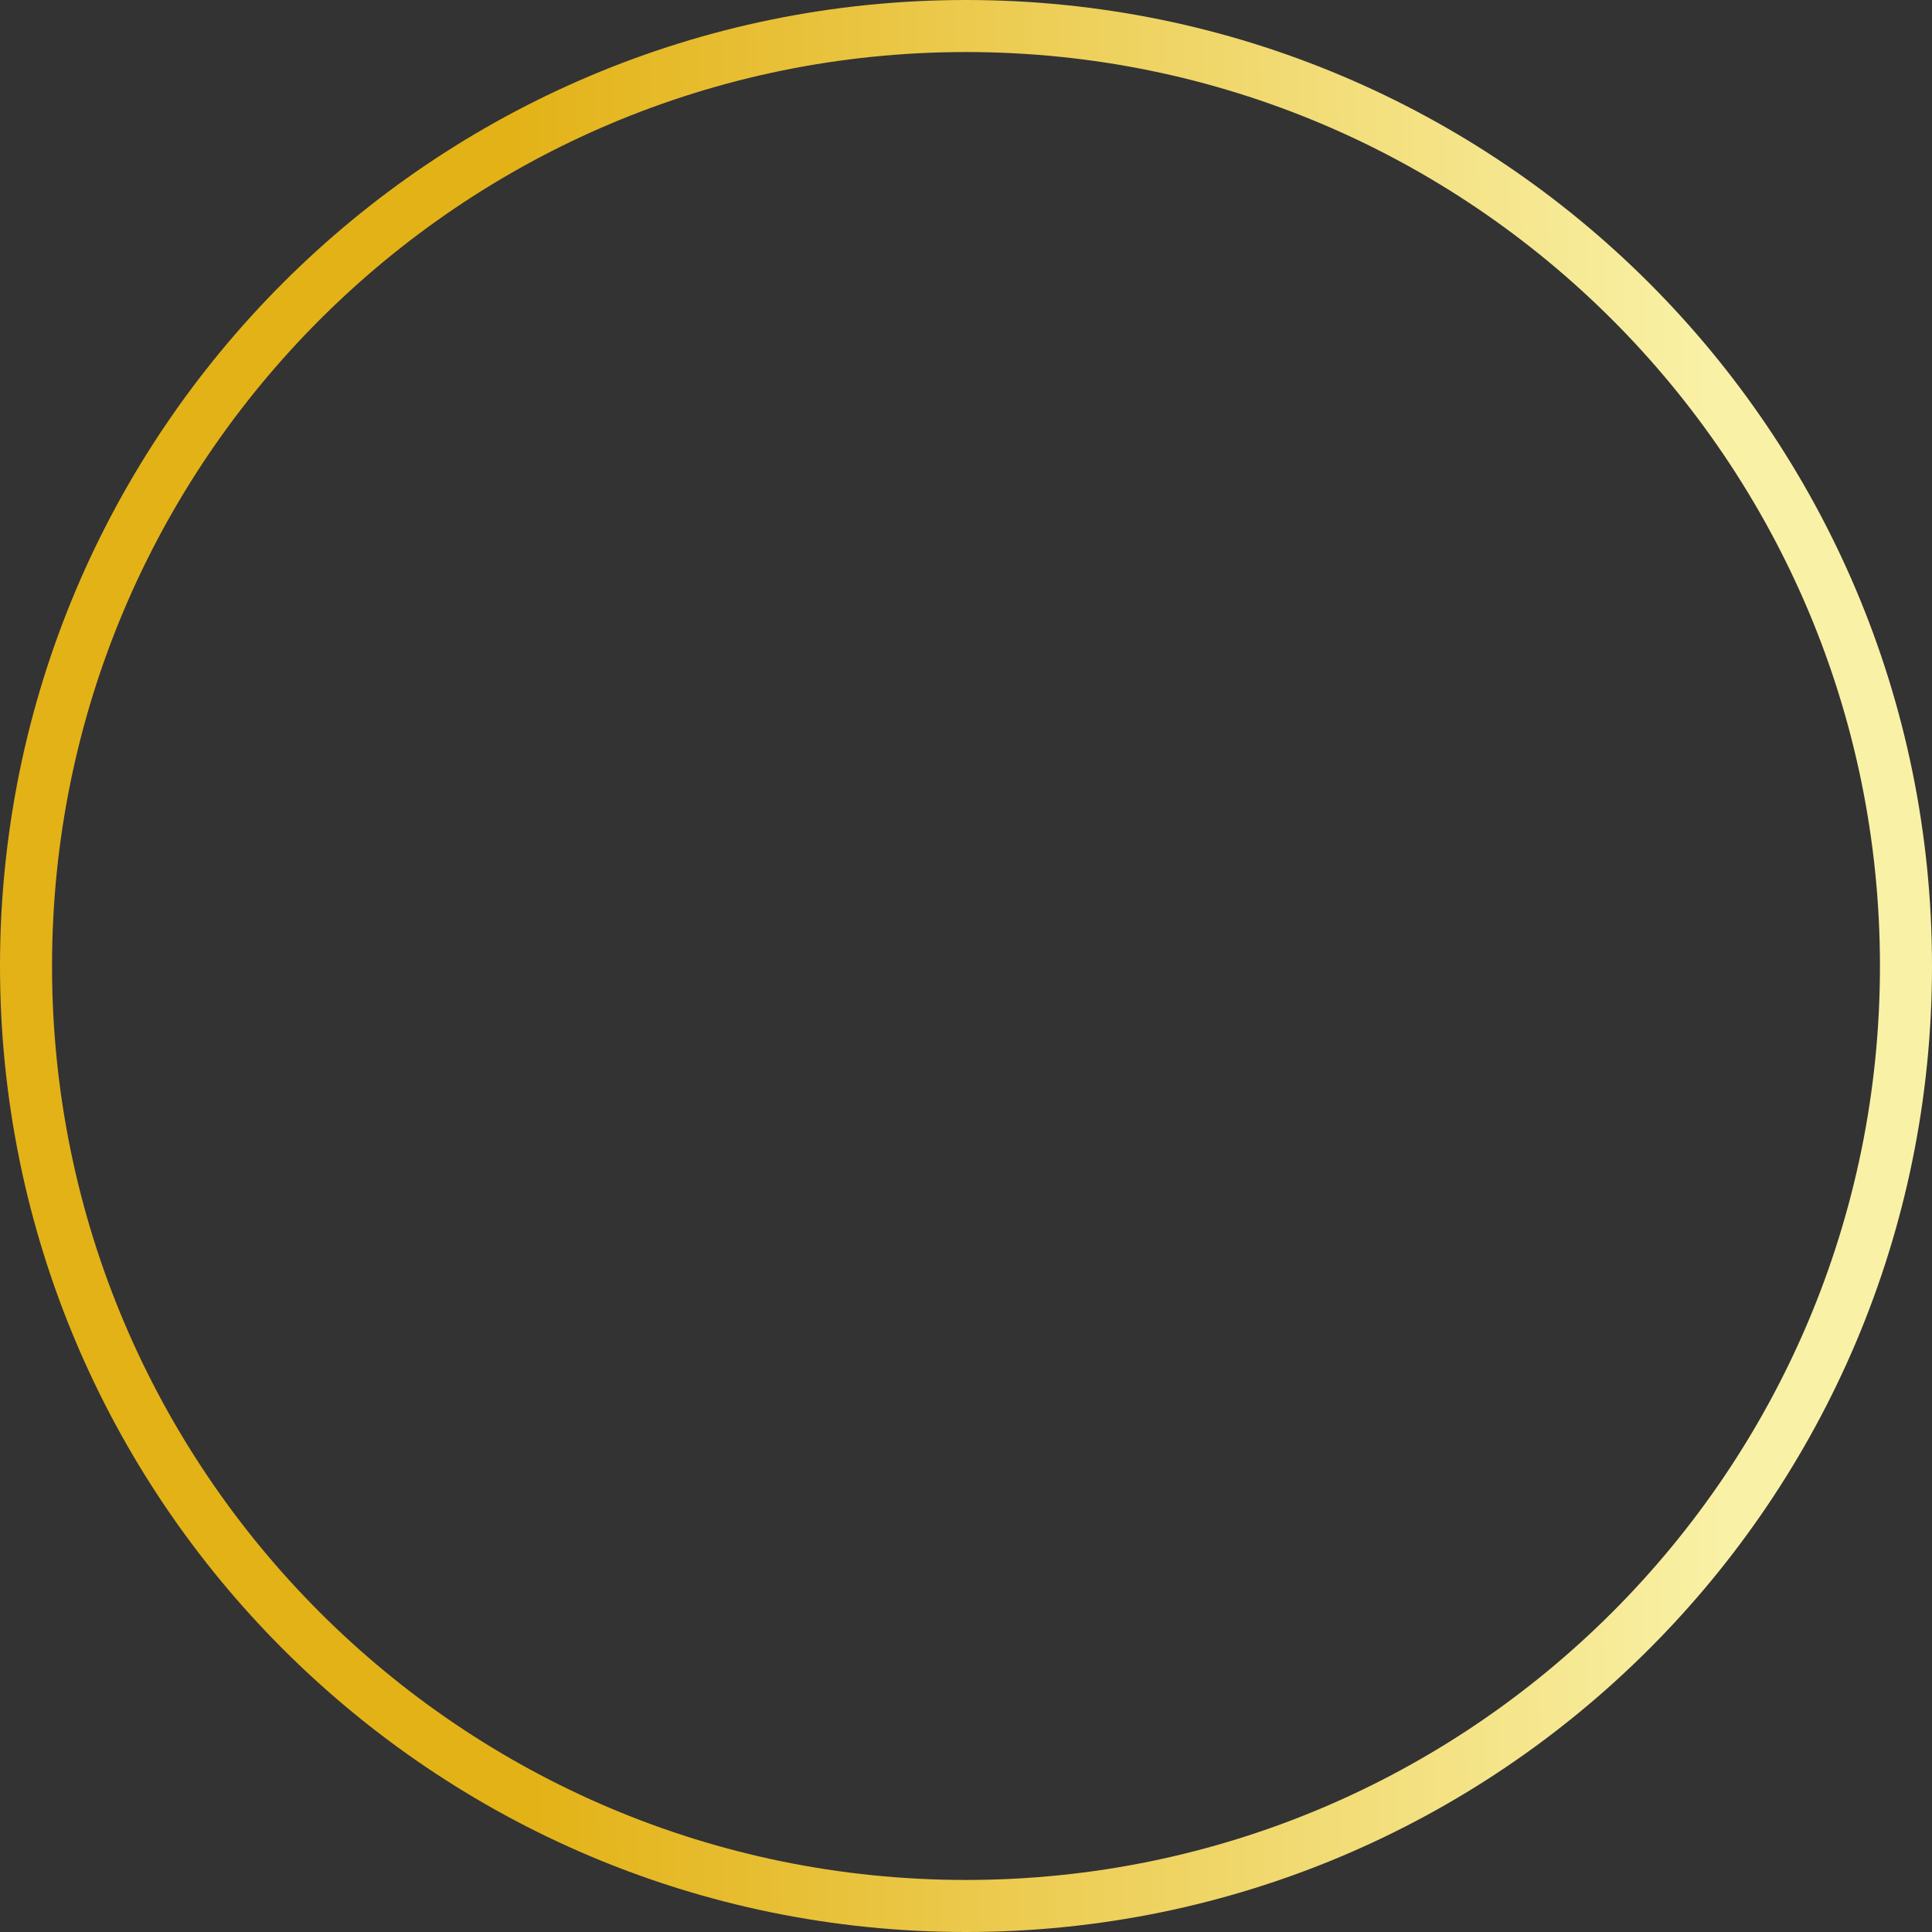
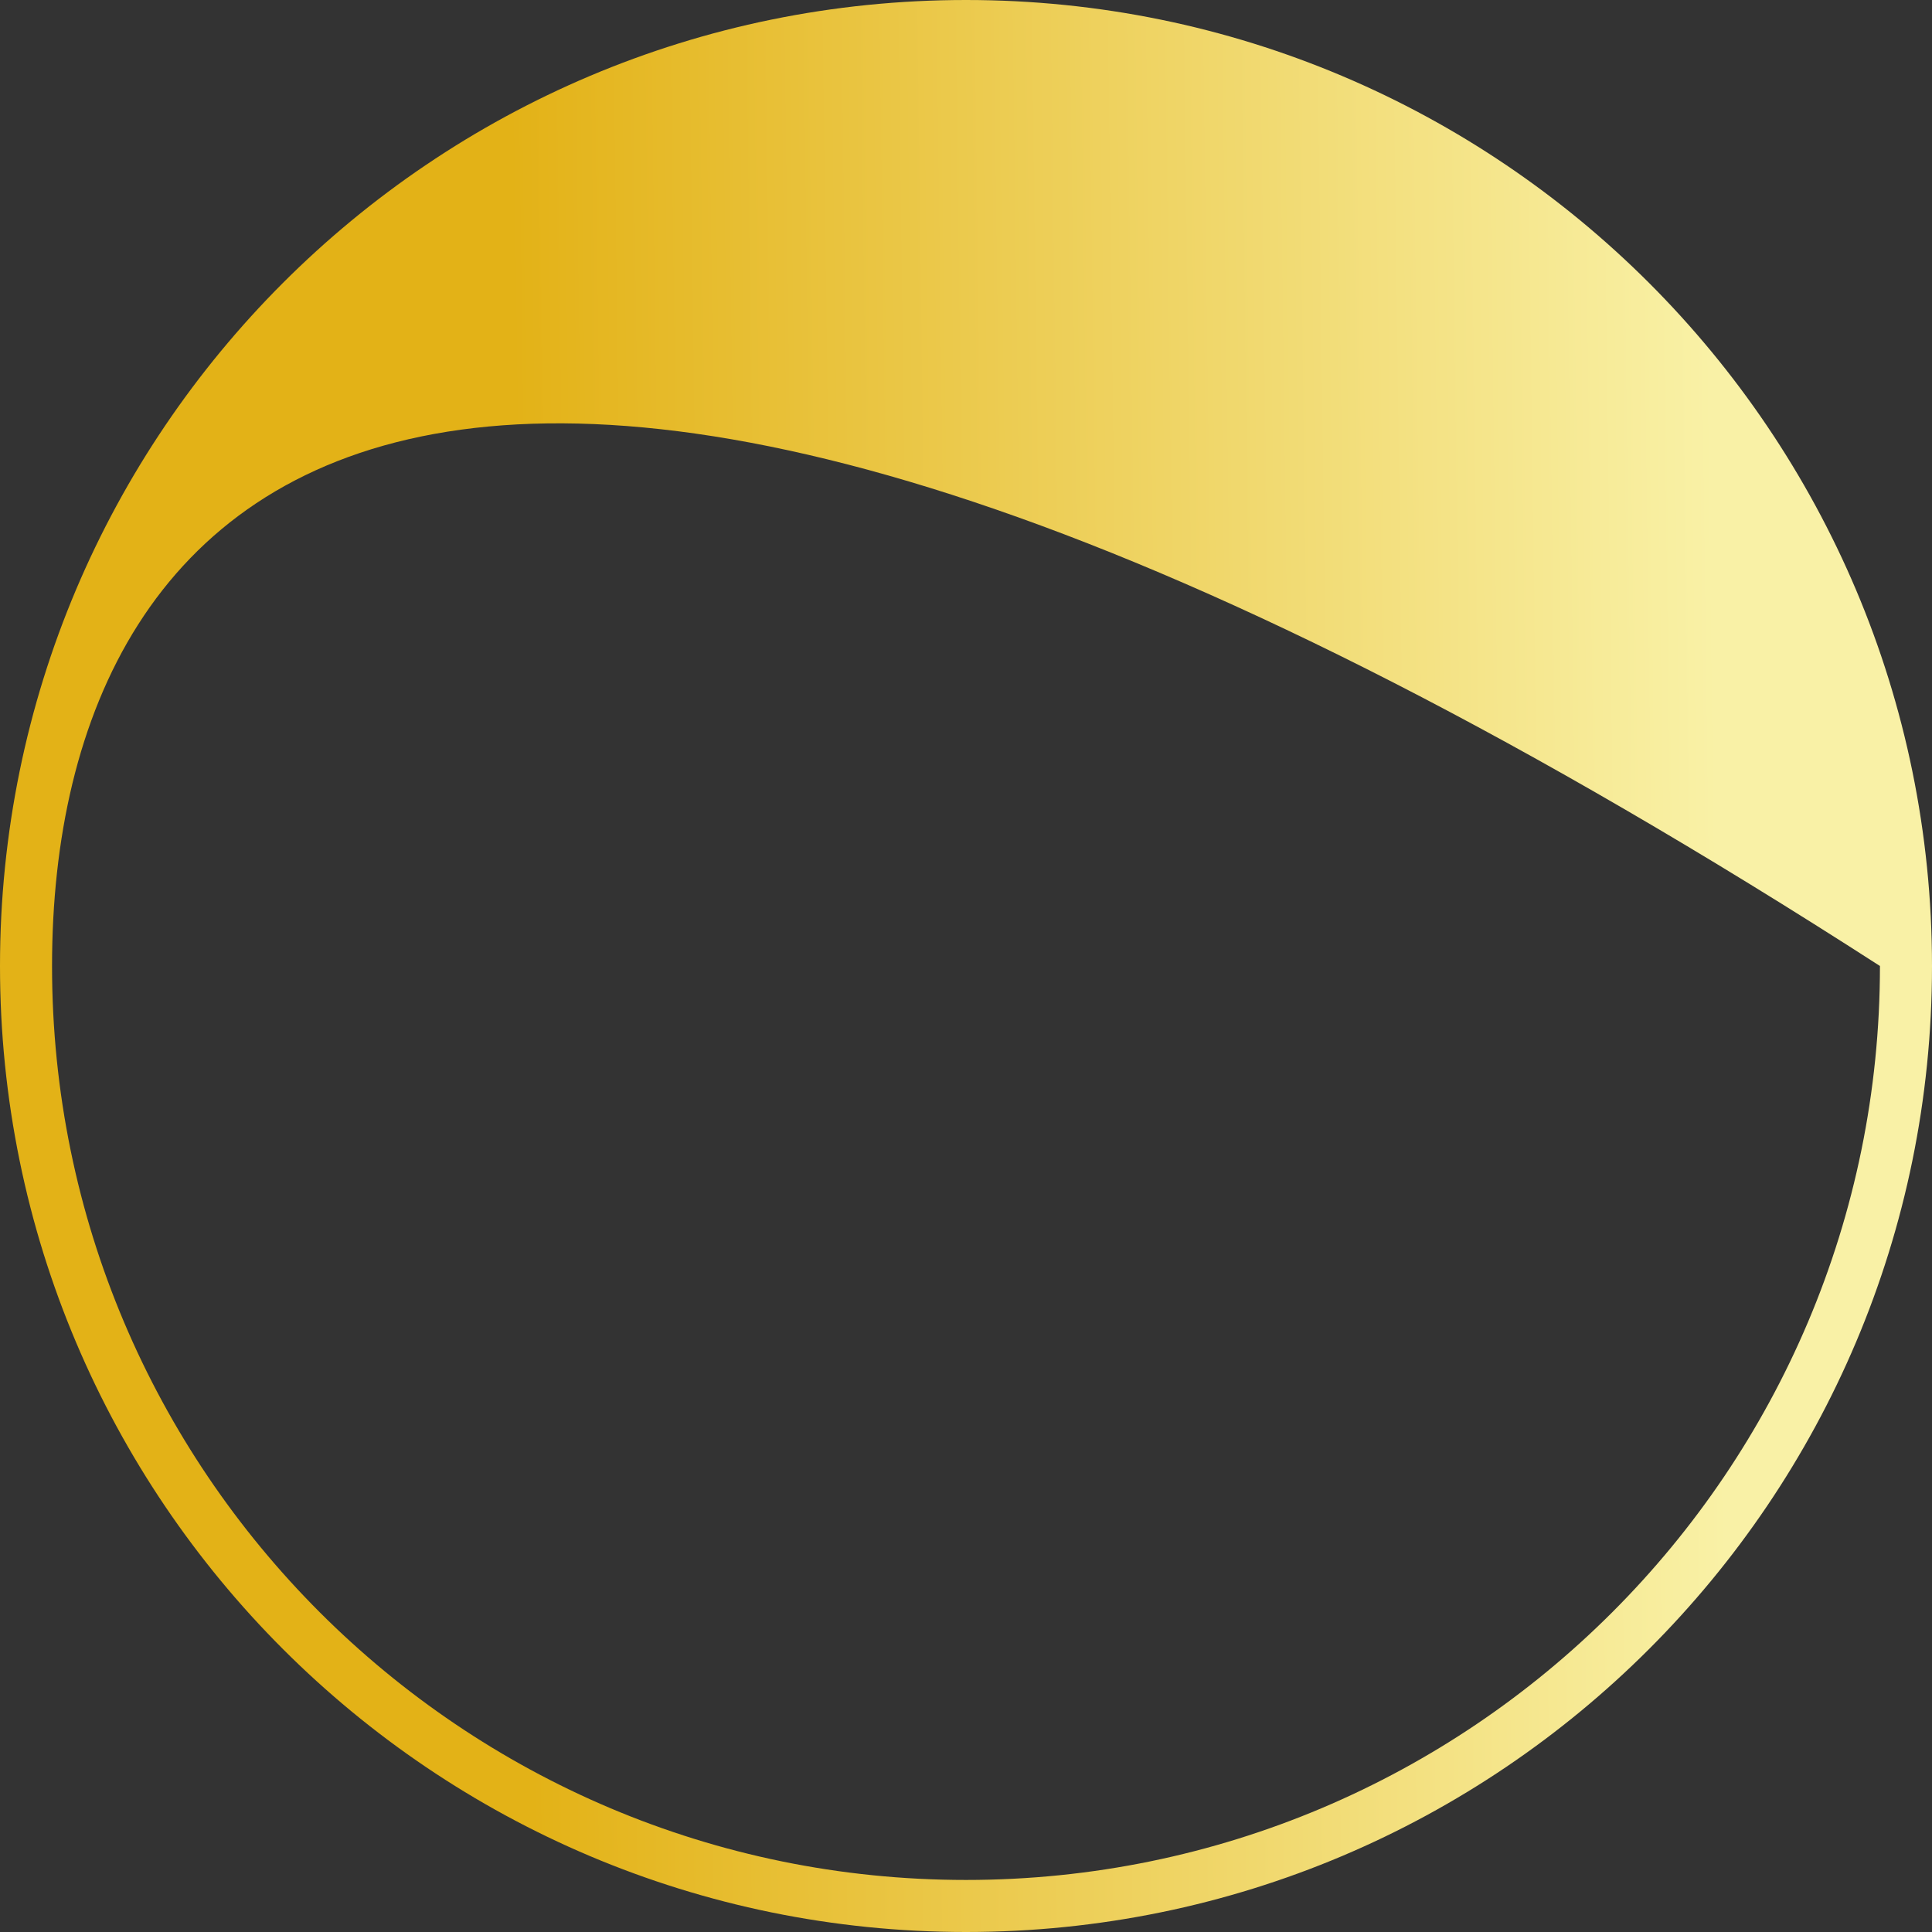
<svg xmlns="http://www.w3.org/2000/svg" width="1271" height="1271" viewBox="0 0 1271 1271" fill="none">
  <rect x="0" y="0" width="1271" height="1271" fill="#333333" stroke="none" />
-   <path fill-rule="evenodd" clip-rule="evenodd" d="M1271 635.5C1271 986.477 986.477 1271 635.5 1271C284.523 1271 0 986.477 0 635.5C0 284.523 284.523 0 635.5 0C986.477 0 1271 284.523 1271 635.5ZM635.5 1236.76C967.569 1236.76 1236.76 967.569 1236.76 635.5C1236.76 303.431 967.569 34.236 635.5 34.236C303.431 34.236 34.236 303.431 34.236 635.5C34.236 967.569 303.431 1236.76 635.5 1236.76Z" fill="url(#paint0_linear_239_530)" />
+   <path fill-rule="evenodd" clip-rule="evenodd" d="M1271 635.5C1271 986.477 986.477 1271 635.5 1271C284.523 1271 0 986.477 0 635.5C0 284.523 284.523 0 635.5 0C986.477 0 1271 284.523 1271 635.5ZM635.5 1236.76C967.569 1236.76 1236.76 967.569 1236.76 635.5C303.431 34.236 34.236 303.431 34.236 635.5C34.236 967.569 303.431 1236.76 635.5 1236.76Z" fill="url(#paint0_linear_239_530)" />
  <defs>
    <linearGradient id="paint0_linear_239_530" x1="350.856" y1="1271" x2="1139.28" y2="1260.79" gradientUnits="userSpaceOnUse">
      <stop stop-color="#E3B217" />
      <stop offset="1" stop-color="#F9F1A6" />
    </linearGradient>
  </defs>
</svg>